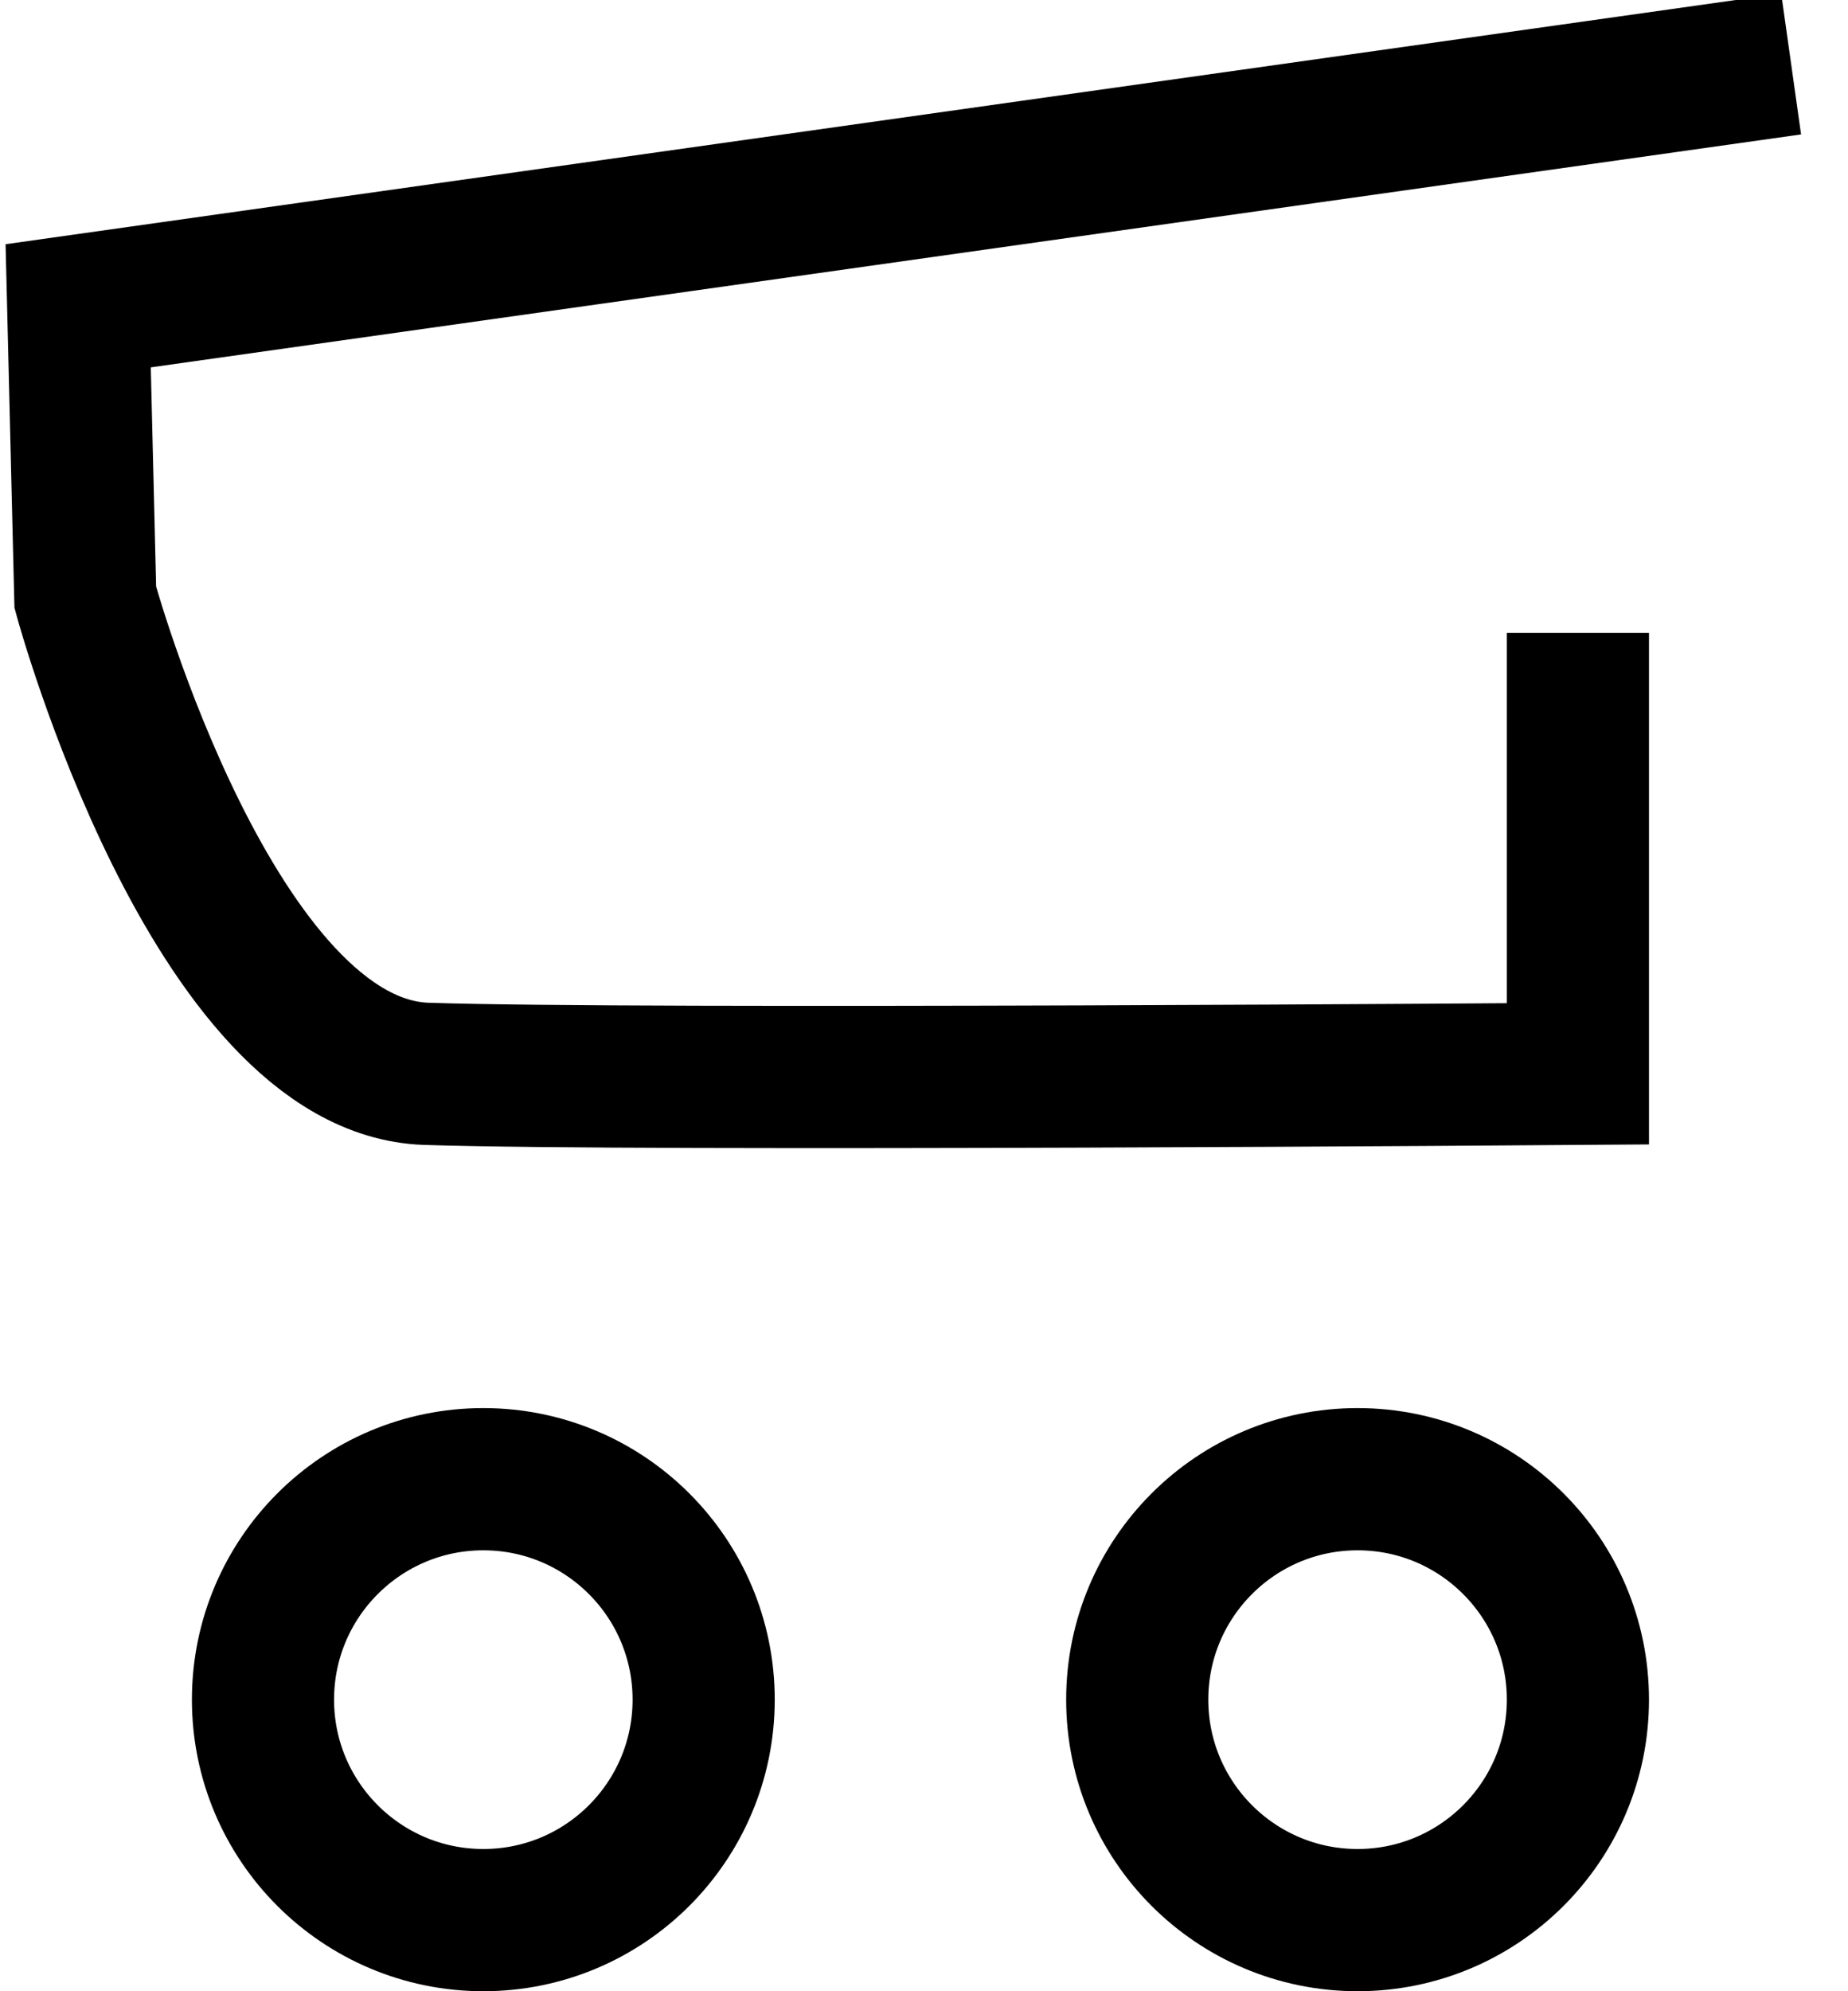
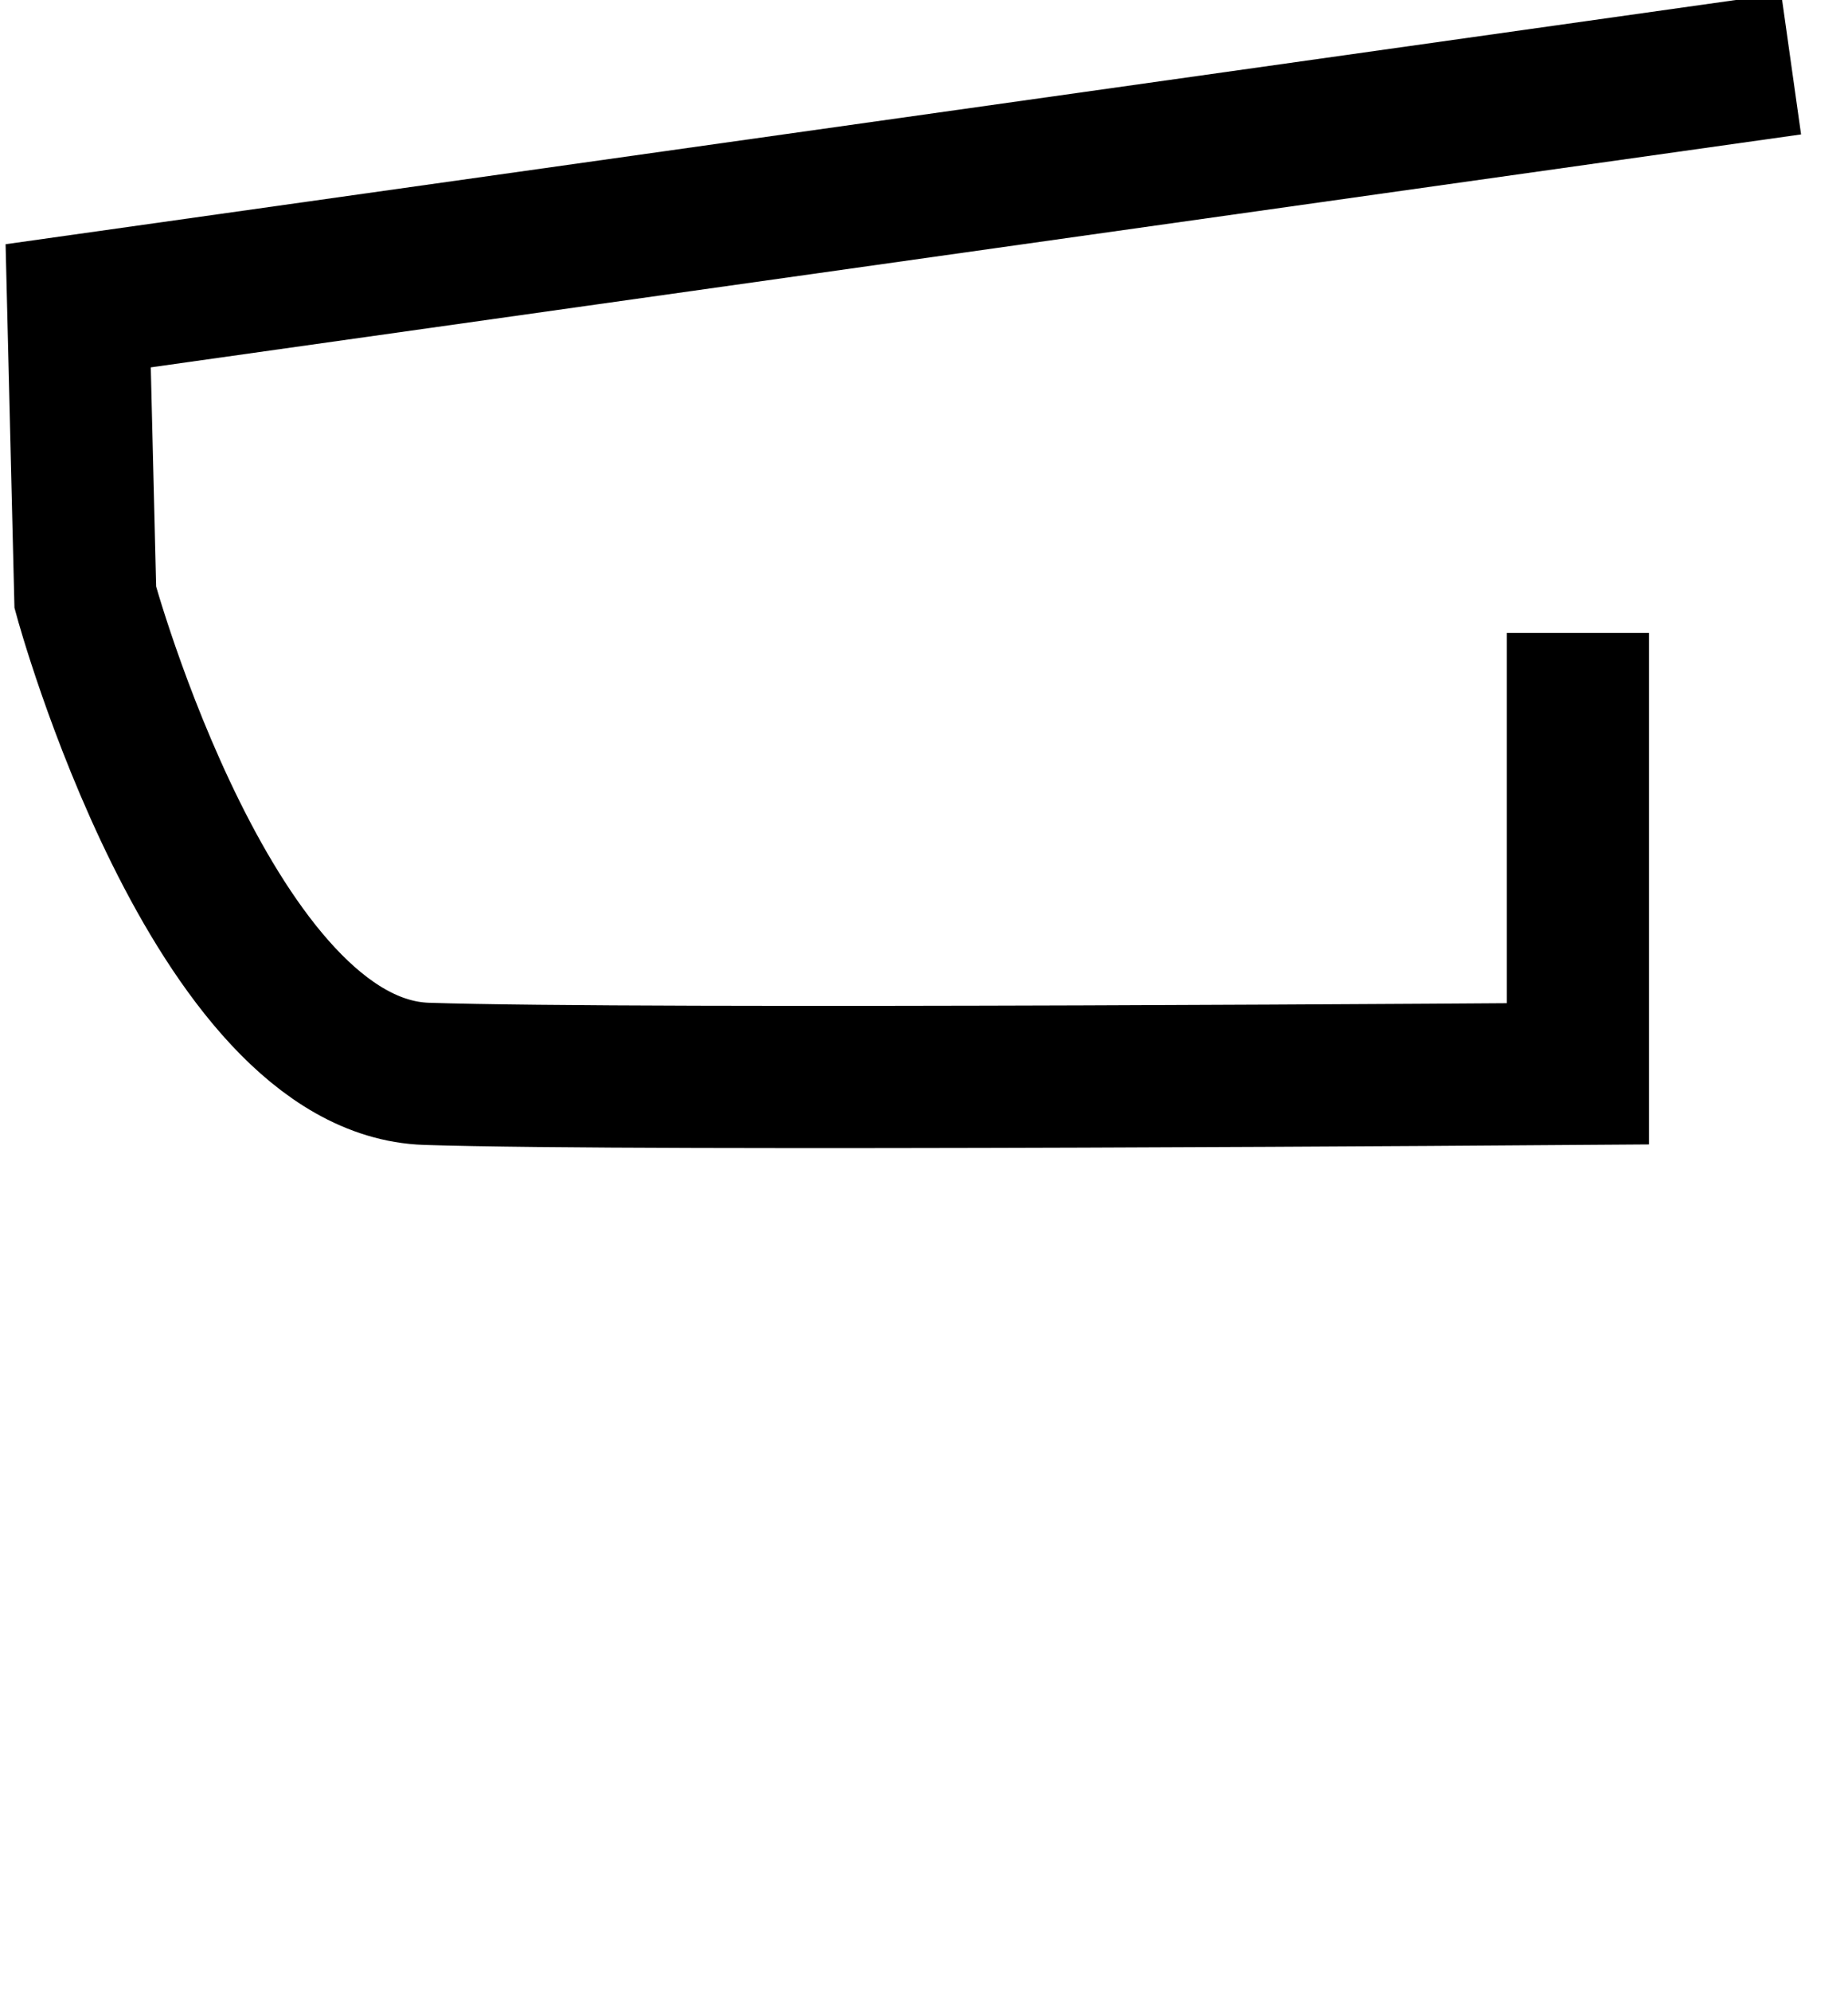
<svg xmlns="http://www.w3.org/2000/svg" version="1.1" id="Ebene_1" x="0px" y="0px" viewBox="0 0 26 28" style="enable-background:new 0 0 26 28;" xml:space="preserve">
  <style type="text/css">
	.st0{fill:none;stroke:#000000;stroke-width:2;stroke-miterlimit:10;}
</style>
  <image style="overflow:visible;enable-background:new    ;" width="26" height="28" id="basket.svg">
</image>
  <g>
    <path class="st0" d="M25.2,0.9L1.1,4.3l0.1,4.1c0,0,1.8,6.6,4.8,6.7s16.2,0,16.2,0V8.9" />
-     <circle class="st0" cx="6.8" cy="23.9" r="3.1" />
-     <circle class="st0" cx="19.1" cy="23.9" r="3.1" />
  </g>
</svg>